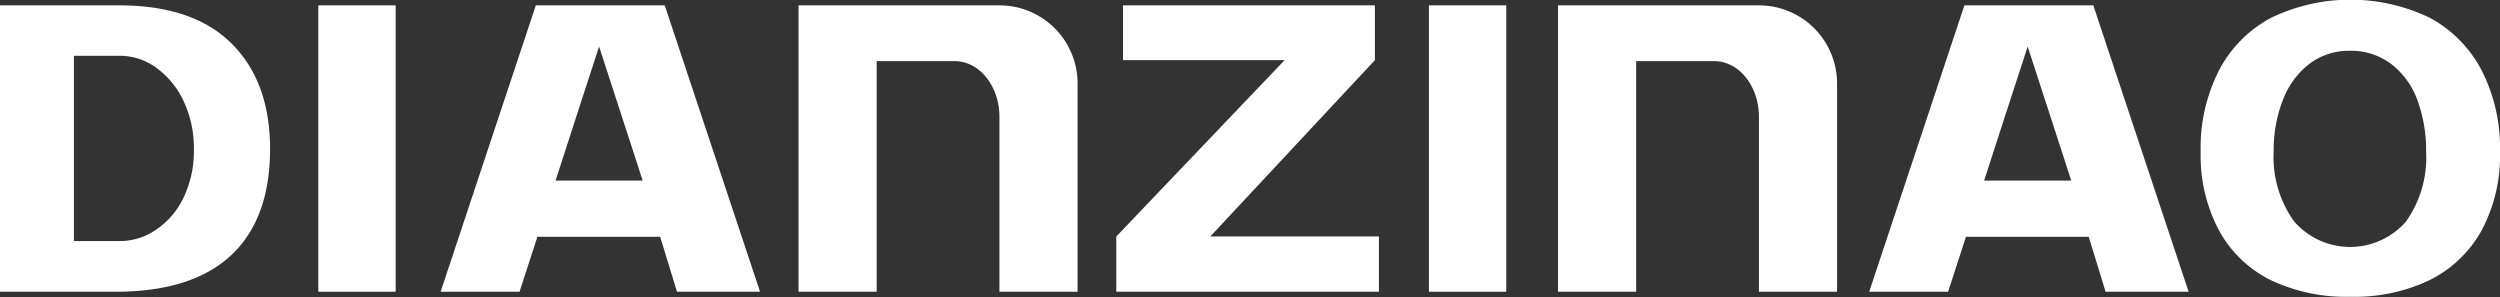
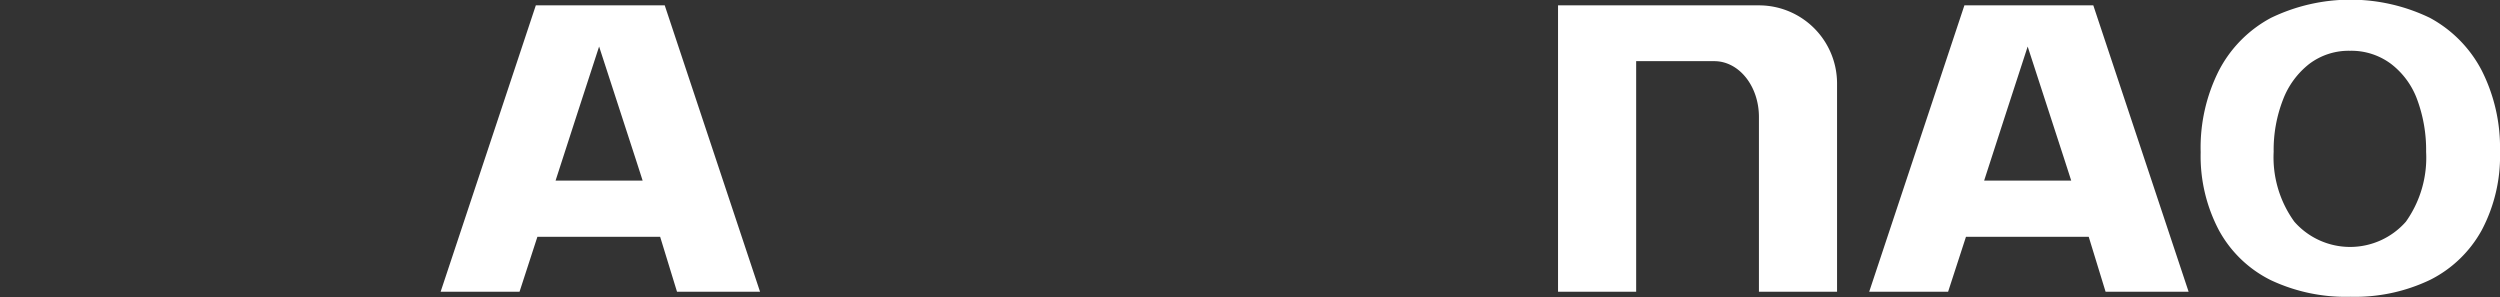
<svg xmlns="http://www.w3.org/2000/svg" id="图层_1" data-name="图层 1" viewBox="0 0 224 26.62">
  <rect x="0" y="0" width="224" height="26.62" fill="#333333" stroke="none" />
  <defs>
    <style>.cls-1{fill:#fff;}</style>
  </defs>
-   <path class="cls-1" d="M24.9,27.17H35.57q6.63,0,10.07,3.41T49.1,40q0,6.27-3.46,9.53T35.41,52.83H24.9ZM35.65,48.29a5.77,5.77,0,0,0,3.21-1,7.18,7.18,0,0,0,2.47-2.86,9.57,9.57,0,0,0,.94-4.37,9.8,9.8,0,0,0-.9-4.27,7.68,7.68,0,0,0-2.43-3,5.51,5.51,0,0,0-3.29-1.1H31.52V48.29Z" transform="translate(-24.9 -26.69)" />
-   <path class="cls-1" d="M53.42,27.17h6.93V52.83H53.42Z" transform="translate(-24.9 -26.69)" />
-   <path class="cls-1" d="M152.93,27.17h6.93V52.83h-6.93Z" transform="translate(-24.9 -26.69)" />
  <path class="cls-1" d="M228.36,51.79a10.69,10.69,0,0,1-4.64-4.46,14.23,14.23,0,0,1-1.64-7A15.31,15.31,0,0,1,223.72,33a11.2,11.2,0,0,1,4.66-4.71,16.37,16.37,0,0,1,14.24,0A11.27,11.27,0,0,1,247.26,33a15.31,15.31,0,0,1,1.64,7.26,14.2,14.2,0,0,1-1.64,7.06,10.79,10.79,0,0,1-4.61,4.44,15.55,15.55,0,0,1-7.14,1.52A15.74,15.74,0,0,1,228.36,51.79Zm2.11-5.24a6.65,6.65,0,0,0,10,0,9.9,9.9,0,0,0,1.81-6.26,13,13,0,0,0-.79-4.65,7.08,7.08,0,0,0-2.36-3.23,5.93,5.93,0,0,0-3.66-1.17,5.86,5.86,0,0,0-3.65,1.17,7.4,7.4,0,0,0-2.37,3.23,12.39,12.39,0,0,0-.83,4.65A9.84,9.84,0,0,0,230.47,46.55Z" transform="translate(-24.9 -26.69)" />
-   <path class="cls-1" d="M114.45,27.17h-18V52.83h7V32.17h7c2.21,0,4,2.23,4,5V52.83h7V34.17A7,7,0,0,0,114.45,27.17Z" transform="translate(-24.9 -26.69)" />
  <path class="cls-1" d="M182.5,27.17h-18V52.83h7V32.17h7c2.21,0,4,2.23,4,5V52.83h7V34.17A7,7,0,0,0,182.5,27.17Z" transform="translate(-24.9 -26.69)" />
-   <path class="cls-1" d="M140,32.08H125.52V27.17h22.57v4.91l-14.75,15.8h15.11v4.95H124.92V47.88Z" transform="translate(-24.9 -26.69)" />
  <path class="cls-1" d="M212.46,27.17H200.91l-8.53,25.66h7.07l1.6-4.92h11l1.51,4.92H221ZM204.58,37l2-6.14,3.34,10.27.56,1.74h-7.8Z" transform="translate(-24.9 -26.69)" />
  <path class="cls-1" d="M84.46,27.17H72.91L64.38,52.83h7.07l1.6-4.92h11l1.51,4.92H93ZM76.58,37l2-6.14,3.34,10.27.56,1.74h-7.8Z" transform="translate(-24.9 -26.69)" />
</svg>